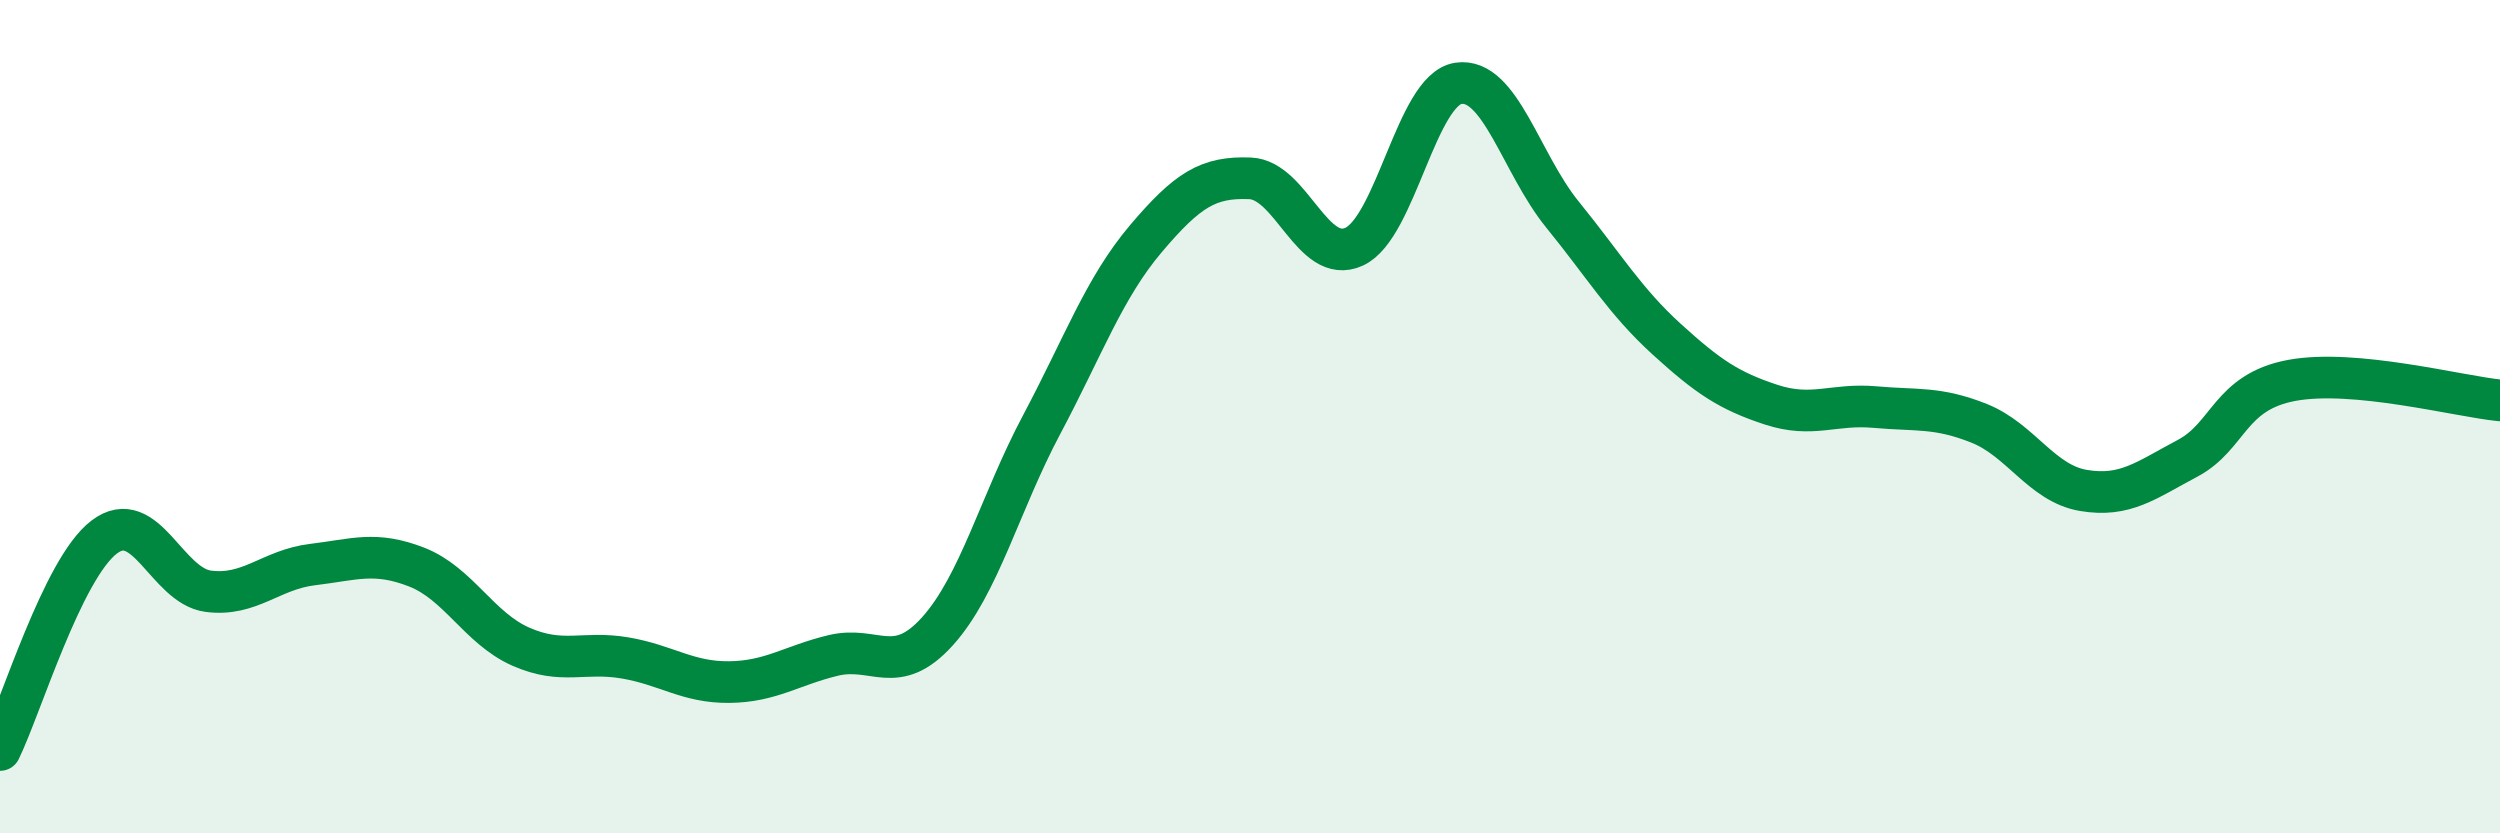
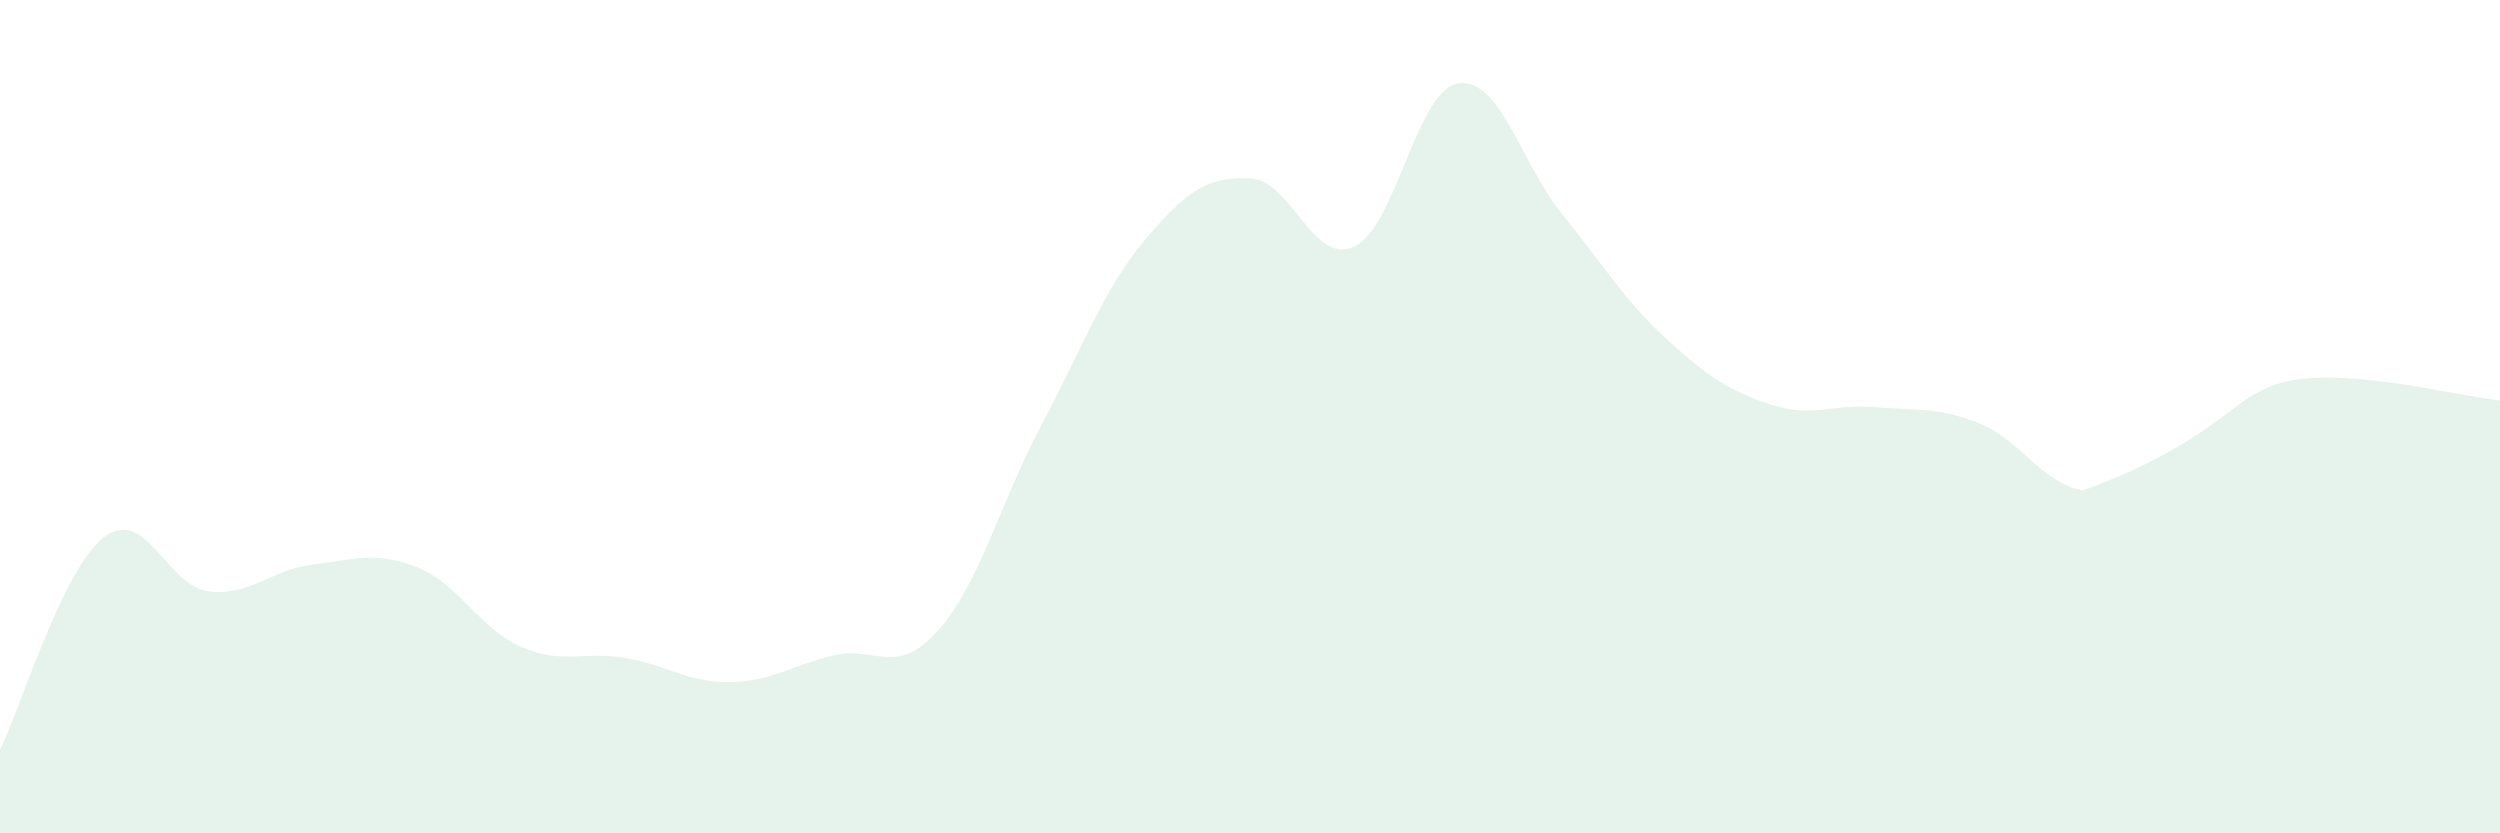
<svg xmlns="http://www.w3.org/2000/svg" width="60" height="20" viewBox="0 0 60 20">
-   <path d="M 0,18 C 0.5,16.98 1.5,13.65 2.5,12.89 C 3.5,12.13 4,14.06 5,14.19 C 6,14.32 6.5,13.67 7.5,13.55 C 8.5,13.43 9,13.22 10,13.61 C 11,14 11.5,15.08 12.5,15.52 C 13.5,15.96 14,15.62 15,15.79 C 16,15.96 16.5,16.38 17.5,16.37 C 18.5,16.36 19,15.97 20,15.73 C 21,15.49 21.5,16.26 22.5,15.15 C 23.5,14.04 24,12.07 25,10.19 C 26,8.31 26.5,6.91 27.5,5.73 C 28.5,4.55 29,4.24 30,4.28 C 31,4.32 31.5,6.38 32.5,5.92 C 33.5,5.46 34,2.15 35,2 C 36,1.85 36.5,3.92 37.5,5.15 C 38.5,6.38 39,7.23 40,8.14 C 41,9.05 41.5,9.38 42.5,9.71 C 43.5,10.04 44,9.68 45,9.77 C 46,9.86 46.5,9.76 47.5,10.16 C 48.5,10.56 49,11.6 50,11.77 C 51,11.94 51.5,11.53 52.5,11 C 53.5,10.47 53.5,9.41 55,9.13 C 56.5,8.85 59,9.51 60,9.61L60 20L0 20Z" fill="#008740" opacity="0.1" stroke-linecap="round" stroke-linejoin="round" />
-   <path d="M 0,18 C 0.5,16.98 1.5,13.65 2.5,12.89 C 3.5,12.13 4,14.06 5,14.19 C 6,14.32 6.5,13.67 7.5,13.55 C 8.5,13.43 9,13.22 10,13.61 C 11,14 11.5,15.08 12.5,15.52 C 13.5,15.96 14,15.62 15,15.79 C 16,15.96 16.5,16.38 17.5,16.37 C 18.5,16.36 19,15.97 20,15.73 C 21,15.49 21.5,16.26 22.5,15.15 C 23.5,14.04 24,12.07 25,10.19 C 26,8.31 26.5,6.91 27.5,5.73 C 28.5,4.55 29,4.24 30,4.28 C 31,4.32 31.5,6.38 32.5,5.92 C 33.5,5.46 34,2.15 35,2 C 36,1.85 36.5,3.92 37.5,5.15 C 38.5,6.38 39,7.23 40,8.14 C 41,9.05 41.5,9.38 42.5,9.71 C 43.5,10.04 44,9.68 45,9.77 C 46,9.86 46.5,9.76 47.5,10.16 C 48.5,10.56 49,11.6 50,11.77 C 51,11.94 51.5,11.53 52.5,11 C 53.5,10.47 53.5,9.41 55,9.13 C 56.5,8.85 59,9.51 60,9.61" stroke="#008740" stroke-width="1" fill="none" stroke-linecap="round" stroke-linejoin="round" />
+   <path d="M 0,18 C 0.5,16.98 1.5,13.65 2.5,12.89 C 3.5,12.13 4,14.06 5,14.19 C 6,14.32 6.5,13.67 7.5,13.55 C 8.5,13.43 9,13.22 10,13.61 C 11,14 11.5,15.08 12.5,15.52 C 13.5,15.96 14,15.62 15,15.79 C 16,15.96 16.5,16.38 17.5,16.37 C 18.5,16.36 19,15.97 20,15.73 C 21,15.49 21.5,16.26 22.5,15.15 C 23.5,14.04 24,12.07 25,10.19 C 26,8.31 26.5,6.91 27.5,5.73 C 28.5,4.55 29,4.24 30,4.28 C 31,4.32 31.5,6.38 32.5,5.92 C 33.5,5.46 34,2.15 35,2 C 36,1.85 36.5,3.92 37.5,5.15 C 38.5,6.38 39,7.23 40,8.14 C 41,9.05 41.5,9.38 42.5,9.71 C 43.5,10.04 44,9.68 45,9.77 C 46,9.86 46.5,9.76 47.5,10.16 C 48.5,10.56 49,11.6 50,11.77 C 53.5,10.47 53.5,9.41 55,9.13 C 56.5,8.85 59,9.51 60,9.61L60 20L0 20Z" fill="#008740" opacity="0.1" stroke-linecap="round" stroke-linejoin="round" />
</svg>